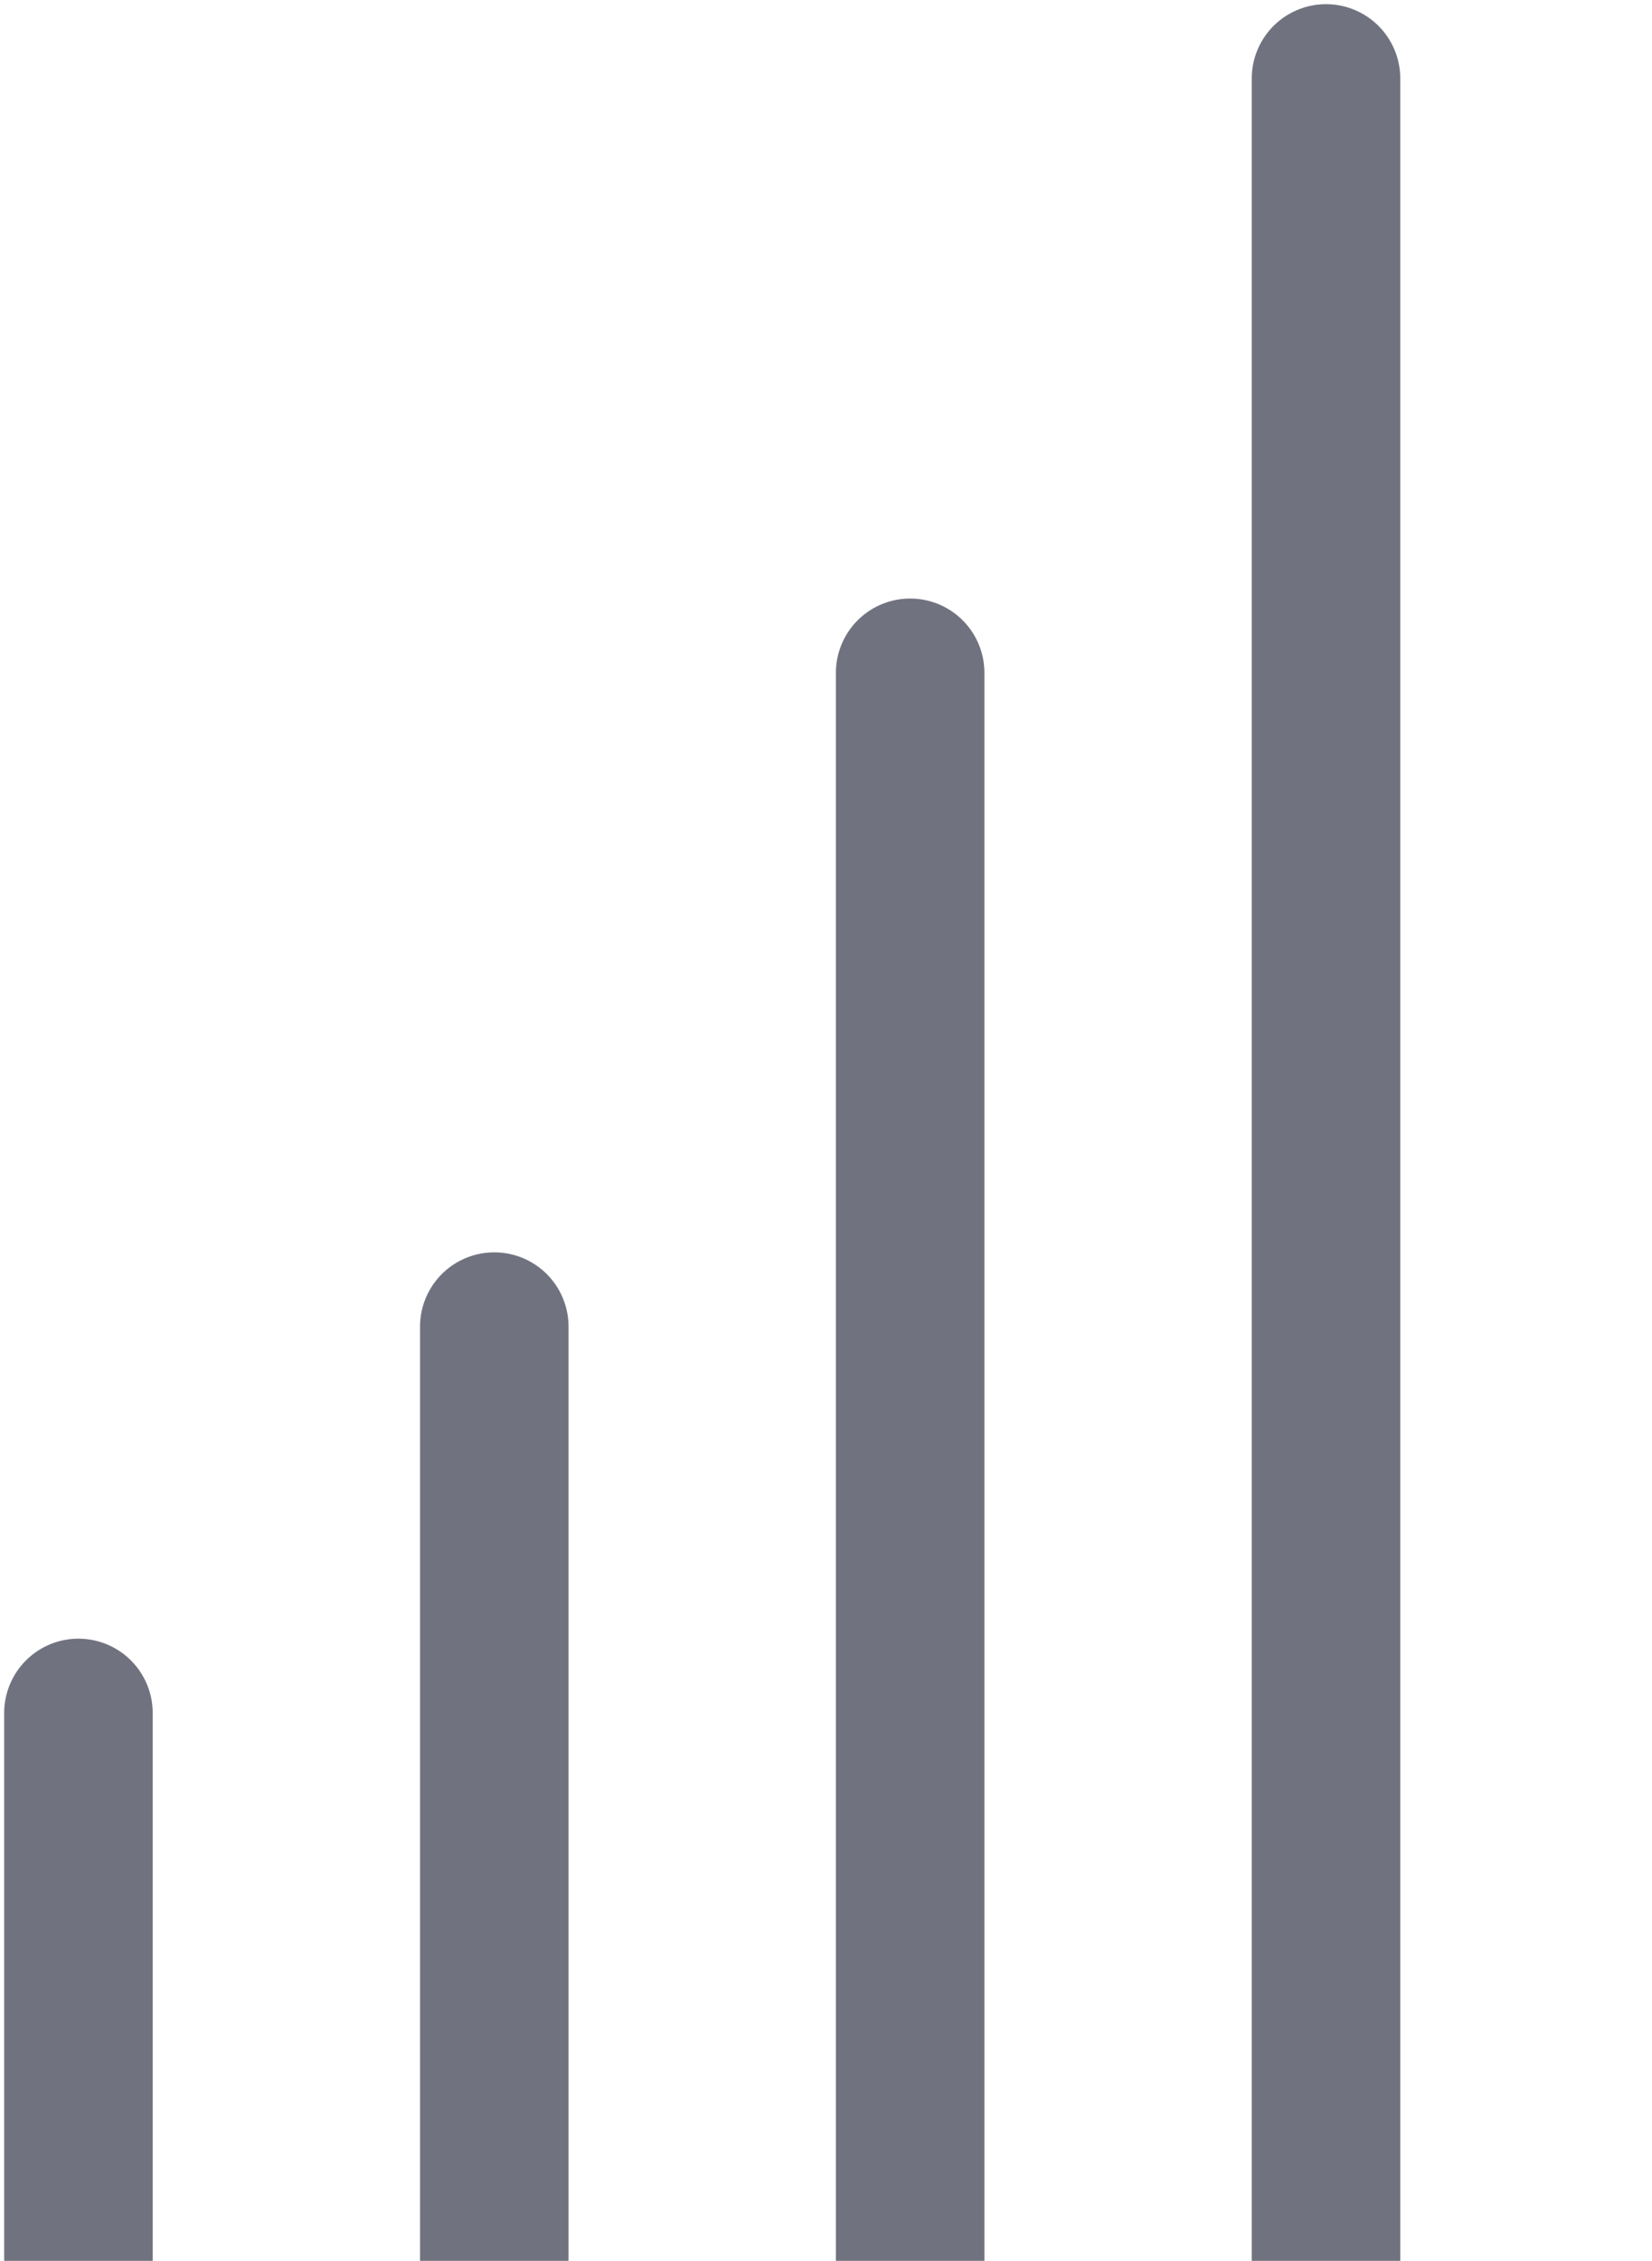
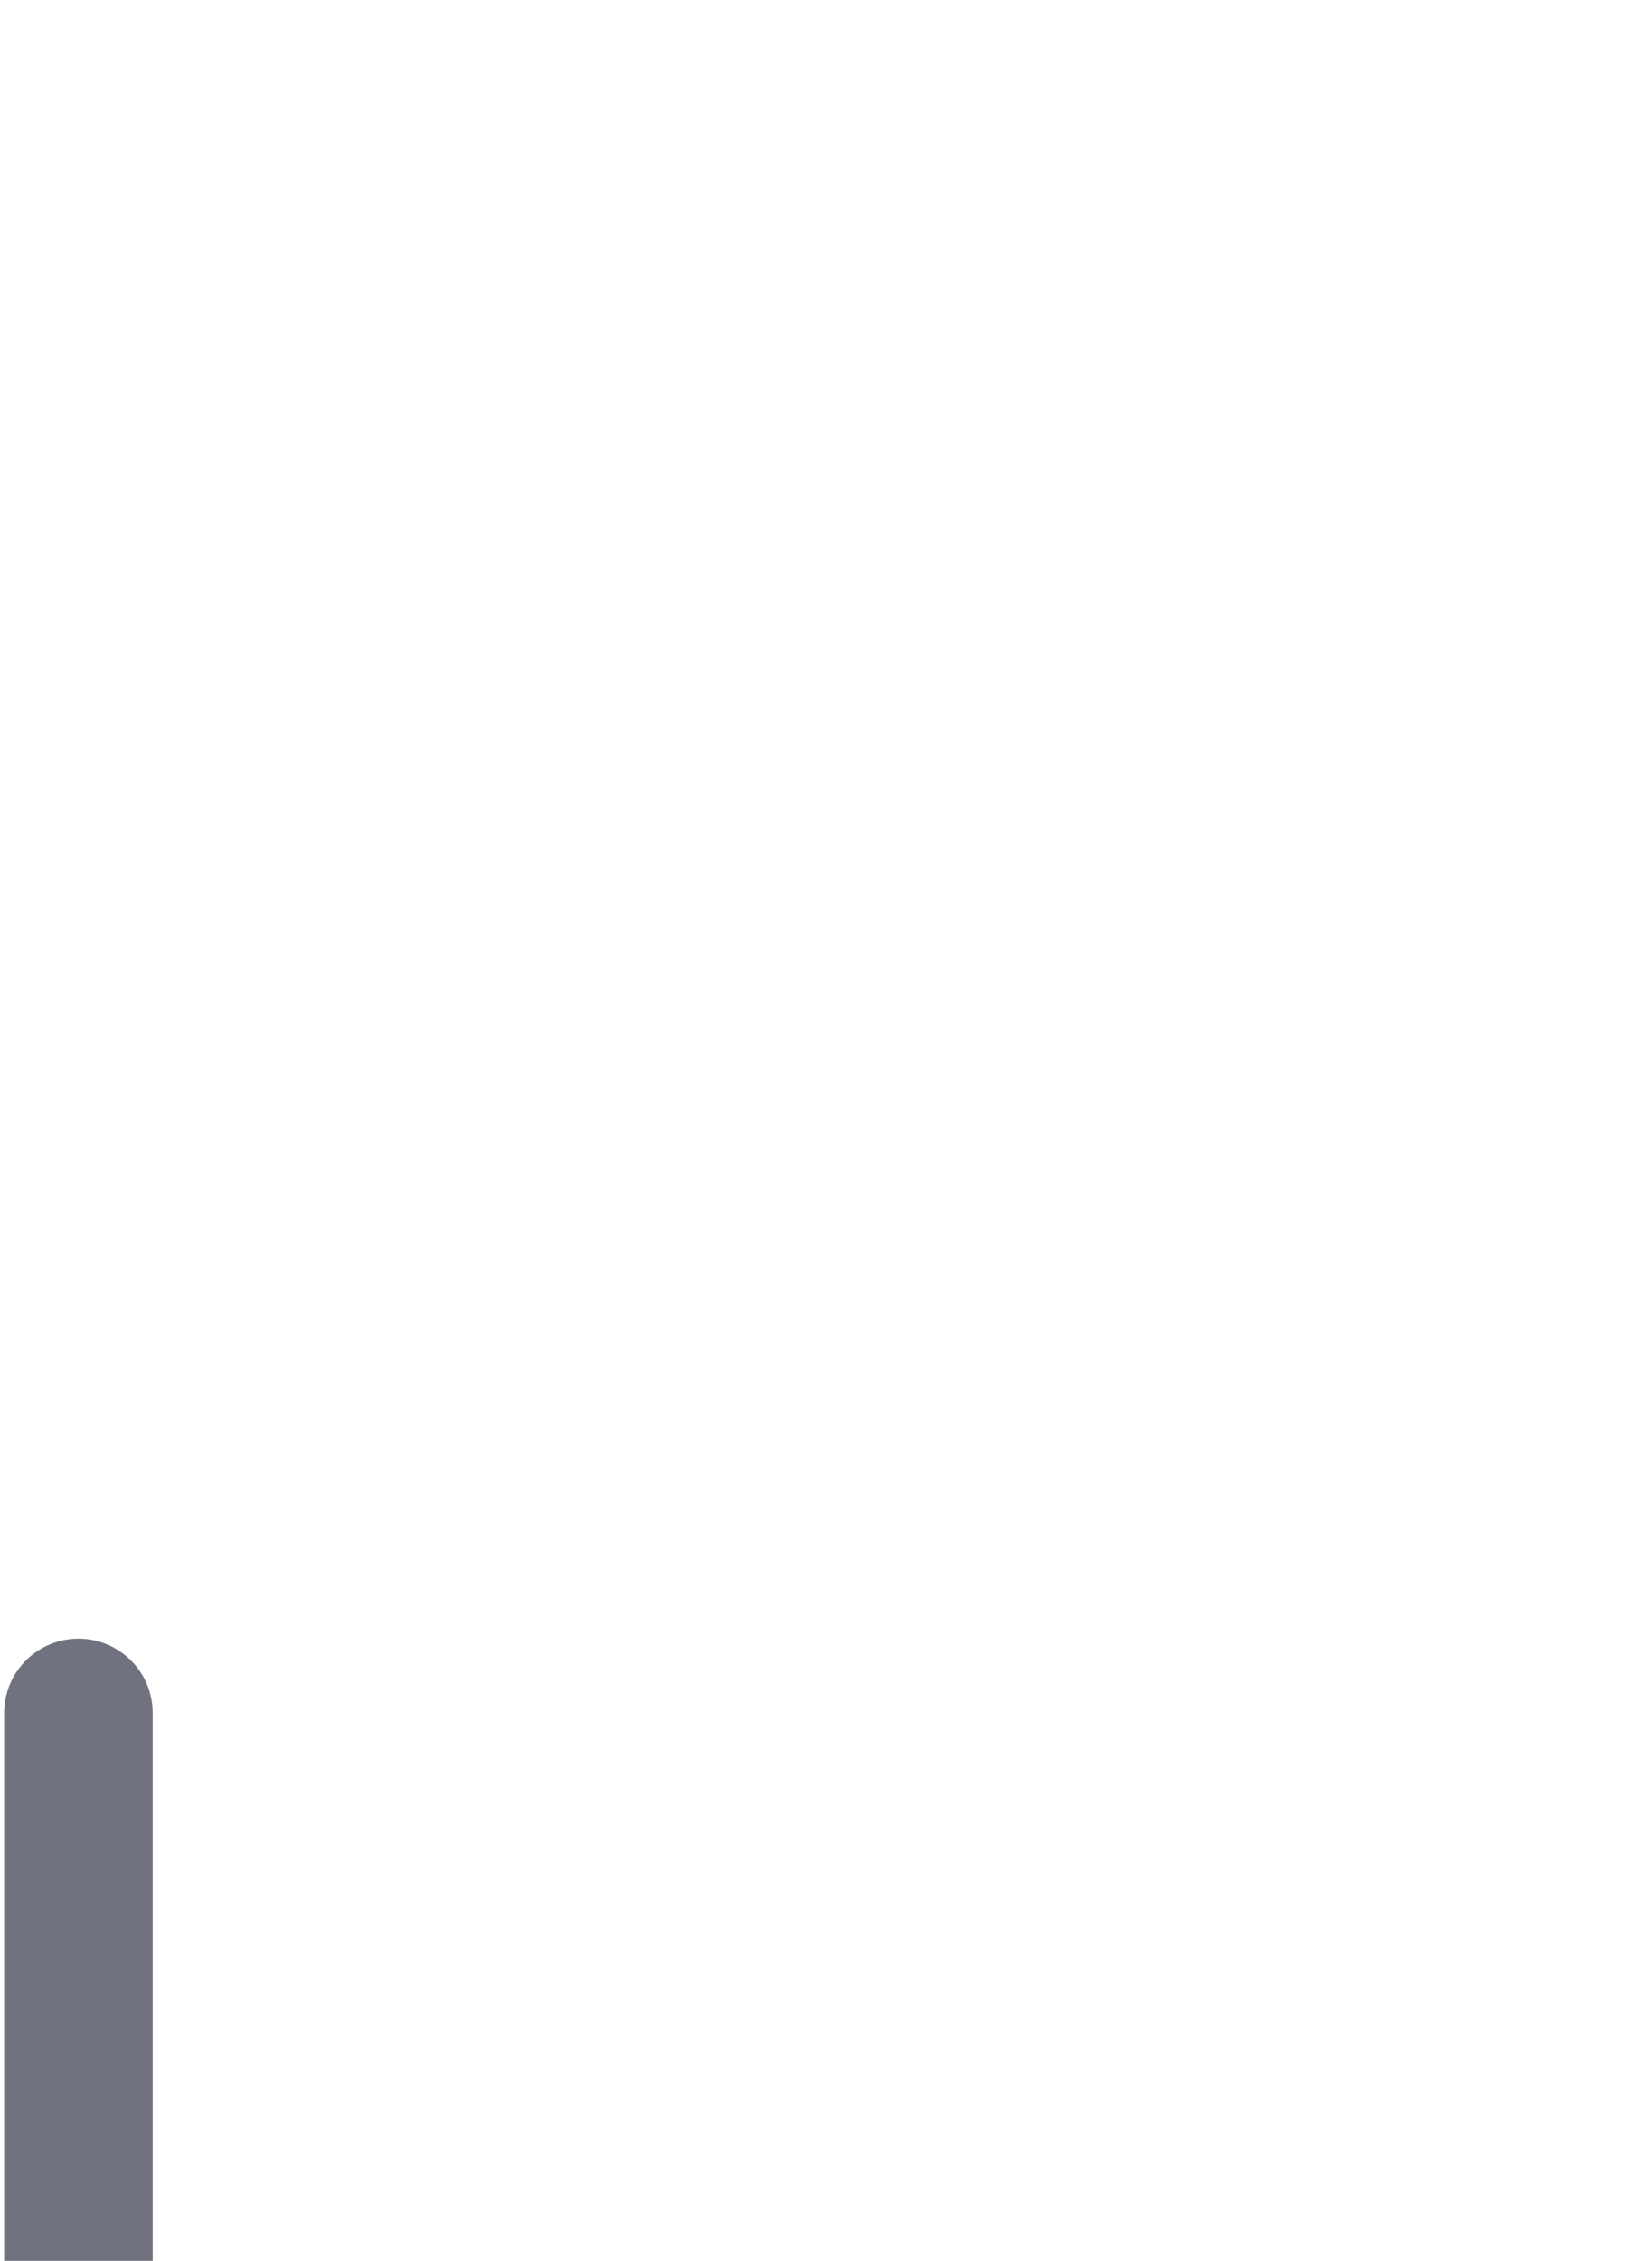
<svg xmlns="http://www.w3.org/2000/svg" width="337" height="461" viewBox="0 0 337 461" fill="none">
  <g style="mix-blend-mode:color-dodge" opacity="0.6">
    <path d="M16 349.273L16 482.583" stroke="#11162A" stroke-width="30.298" stroke-linecap="round" />
-     <path d="M100.832 270.5L100.832 561.357" stroke="#11162A" stroke-width="30.298" stroke-linecap="round" />
-     <path d="M185.668 137.19L185.668 694.666" stroke="#11162A" stroke-width="30.298" stroke-linecap="round" />
-     <path d="M270.5 16L270.5 815.857" stroke="#11162A" stroke-width="30.298" stroke-linecap="round" />
  </g>
</svg>